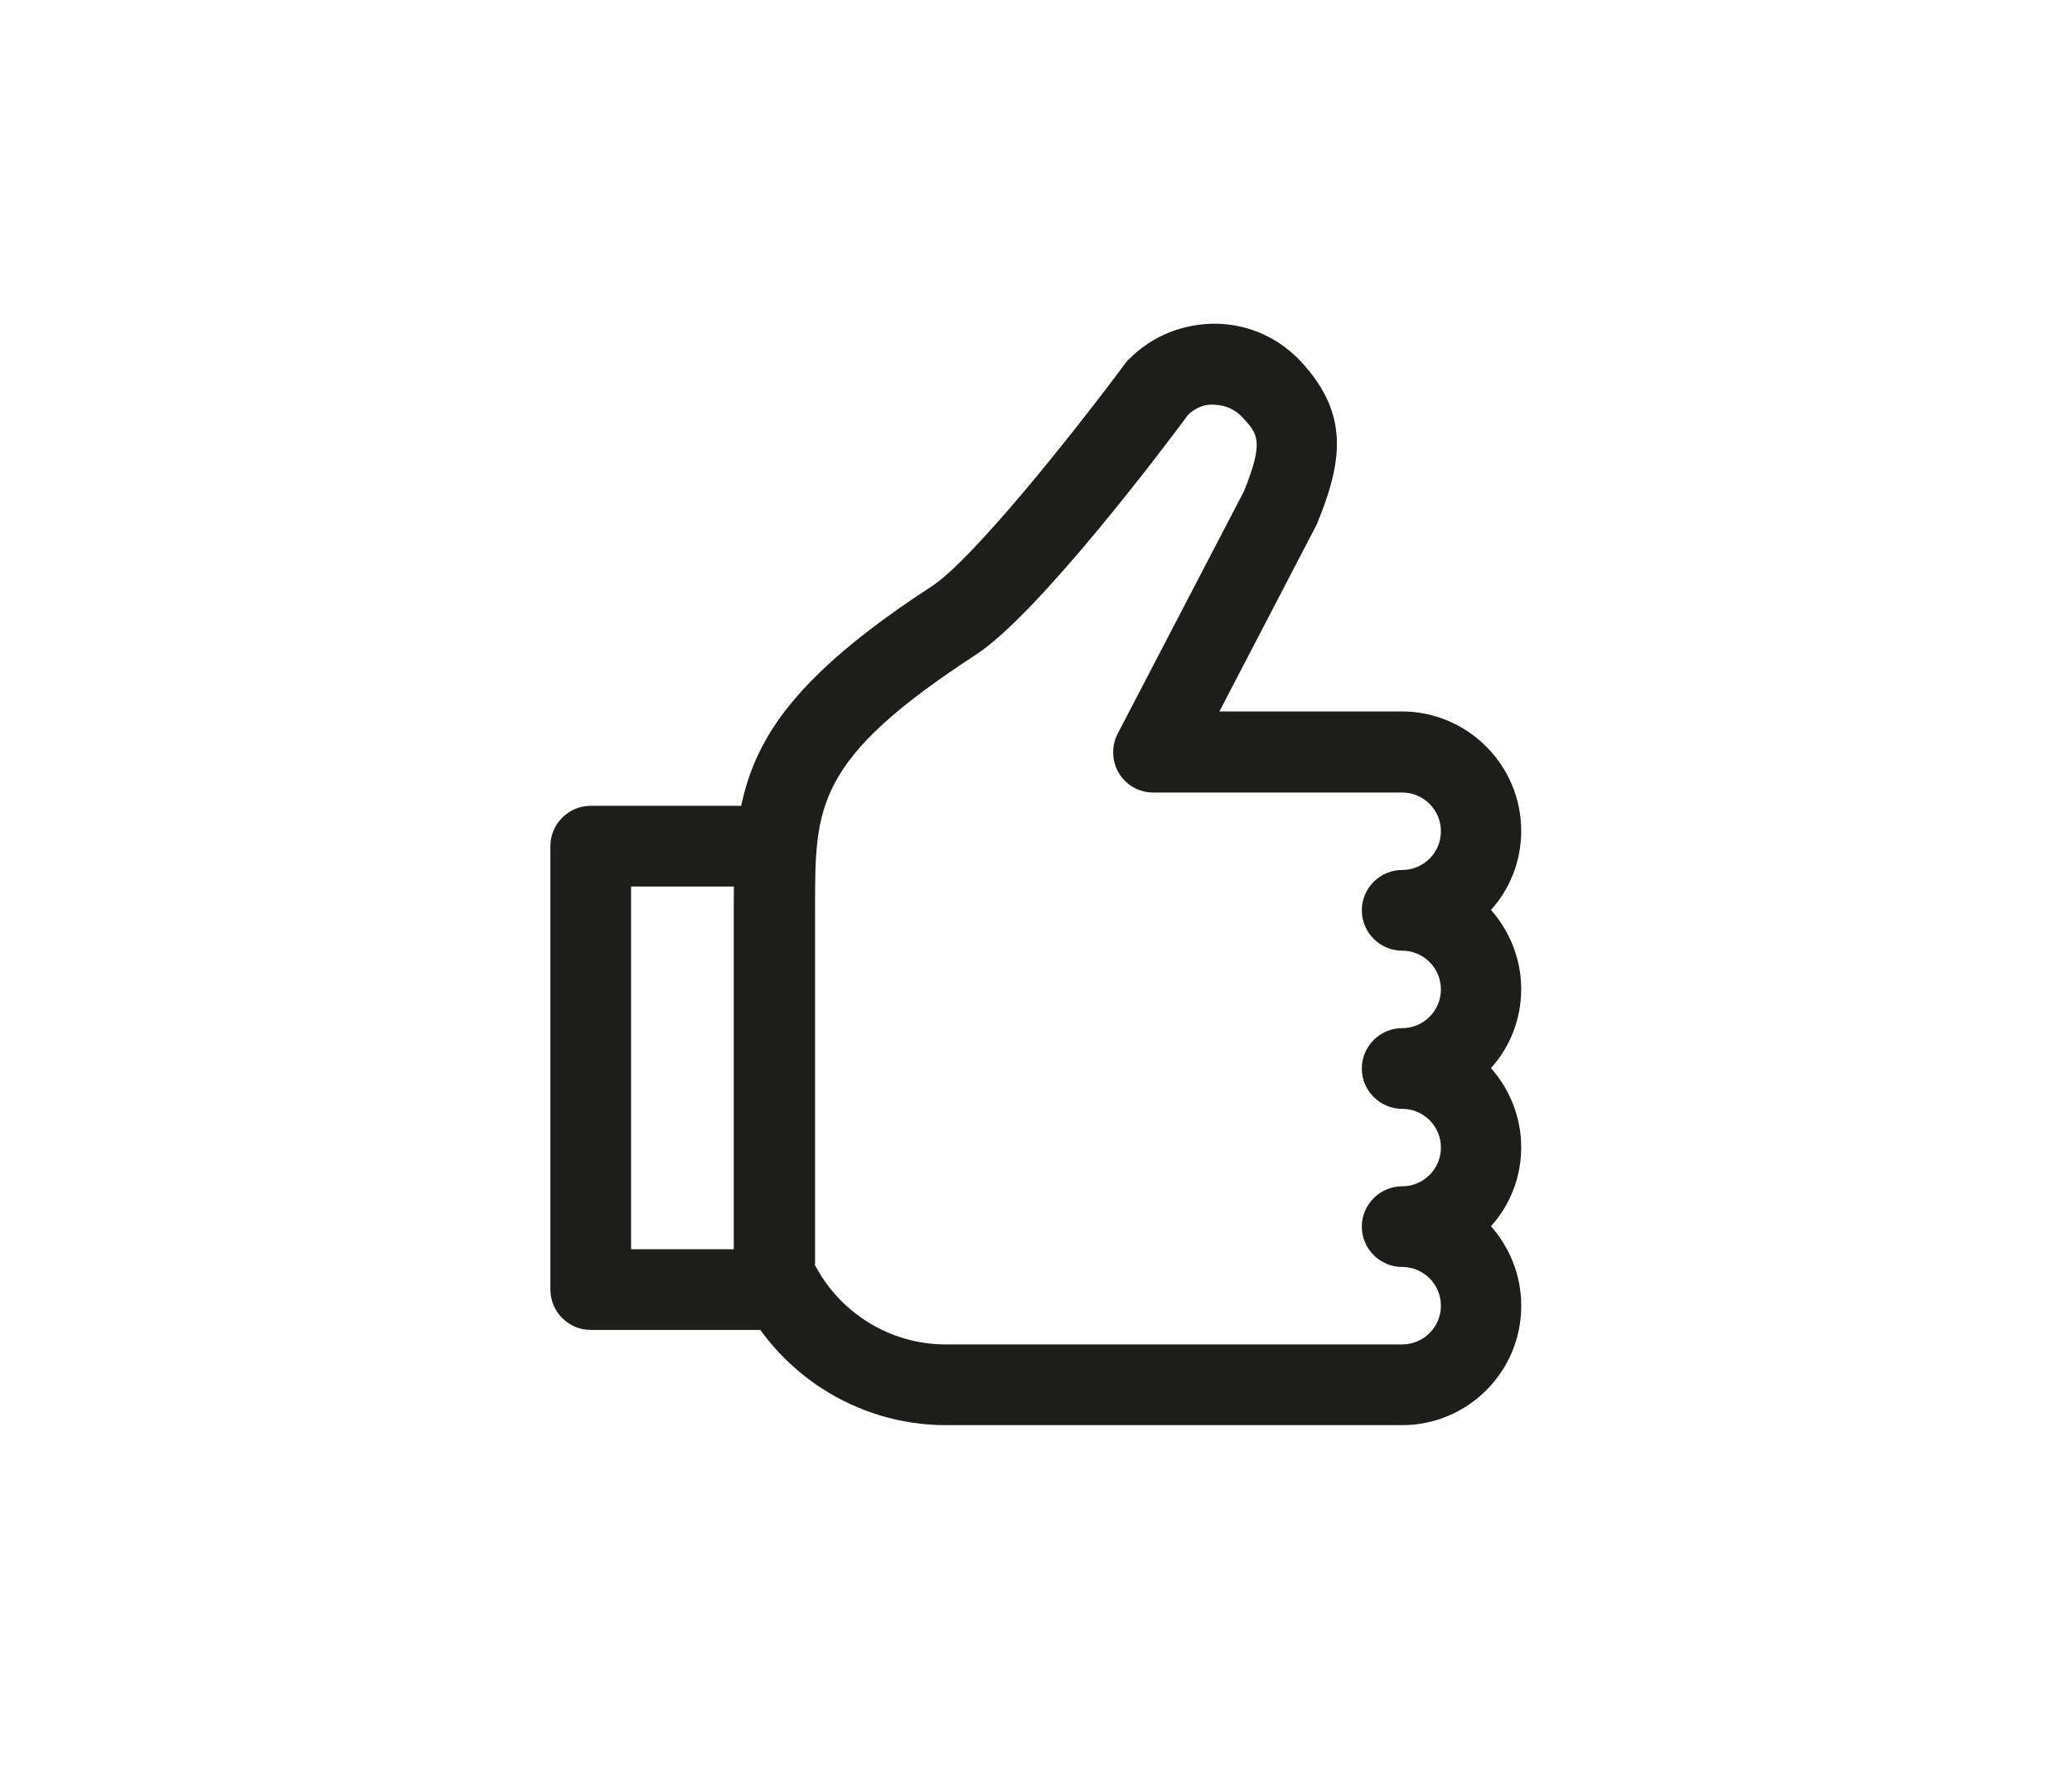
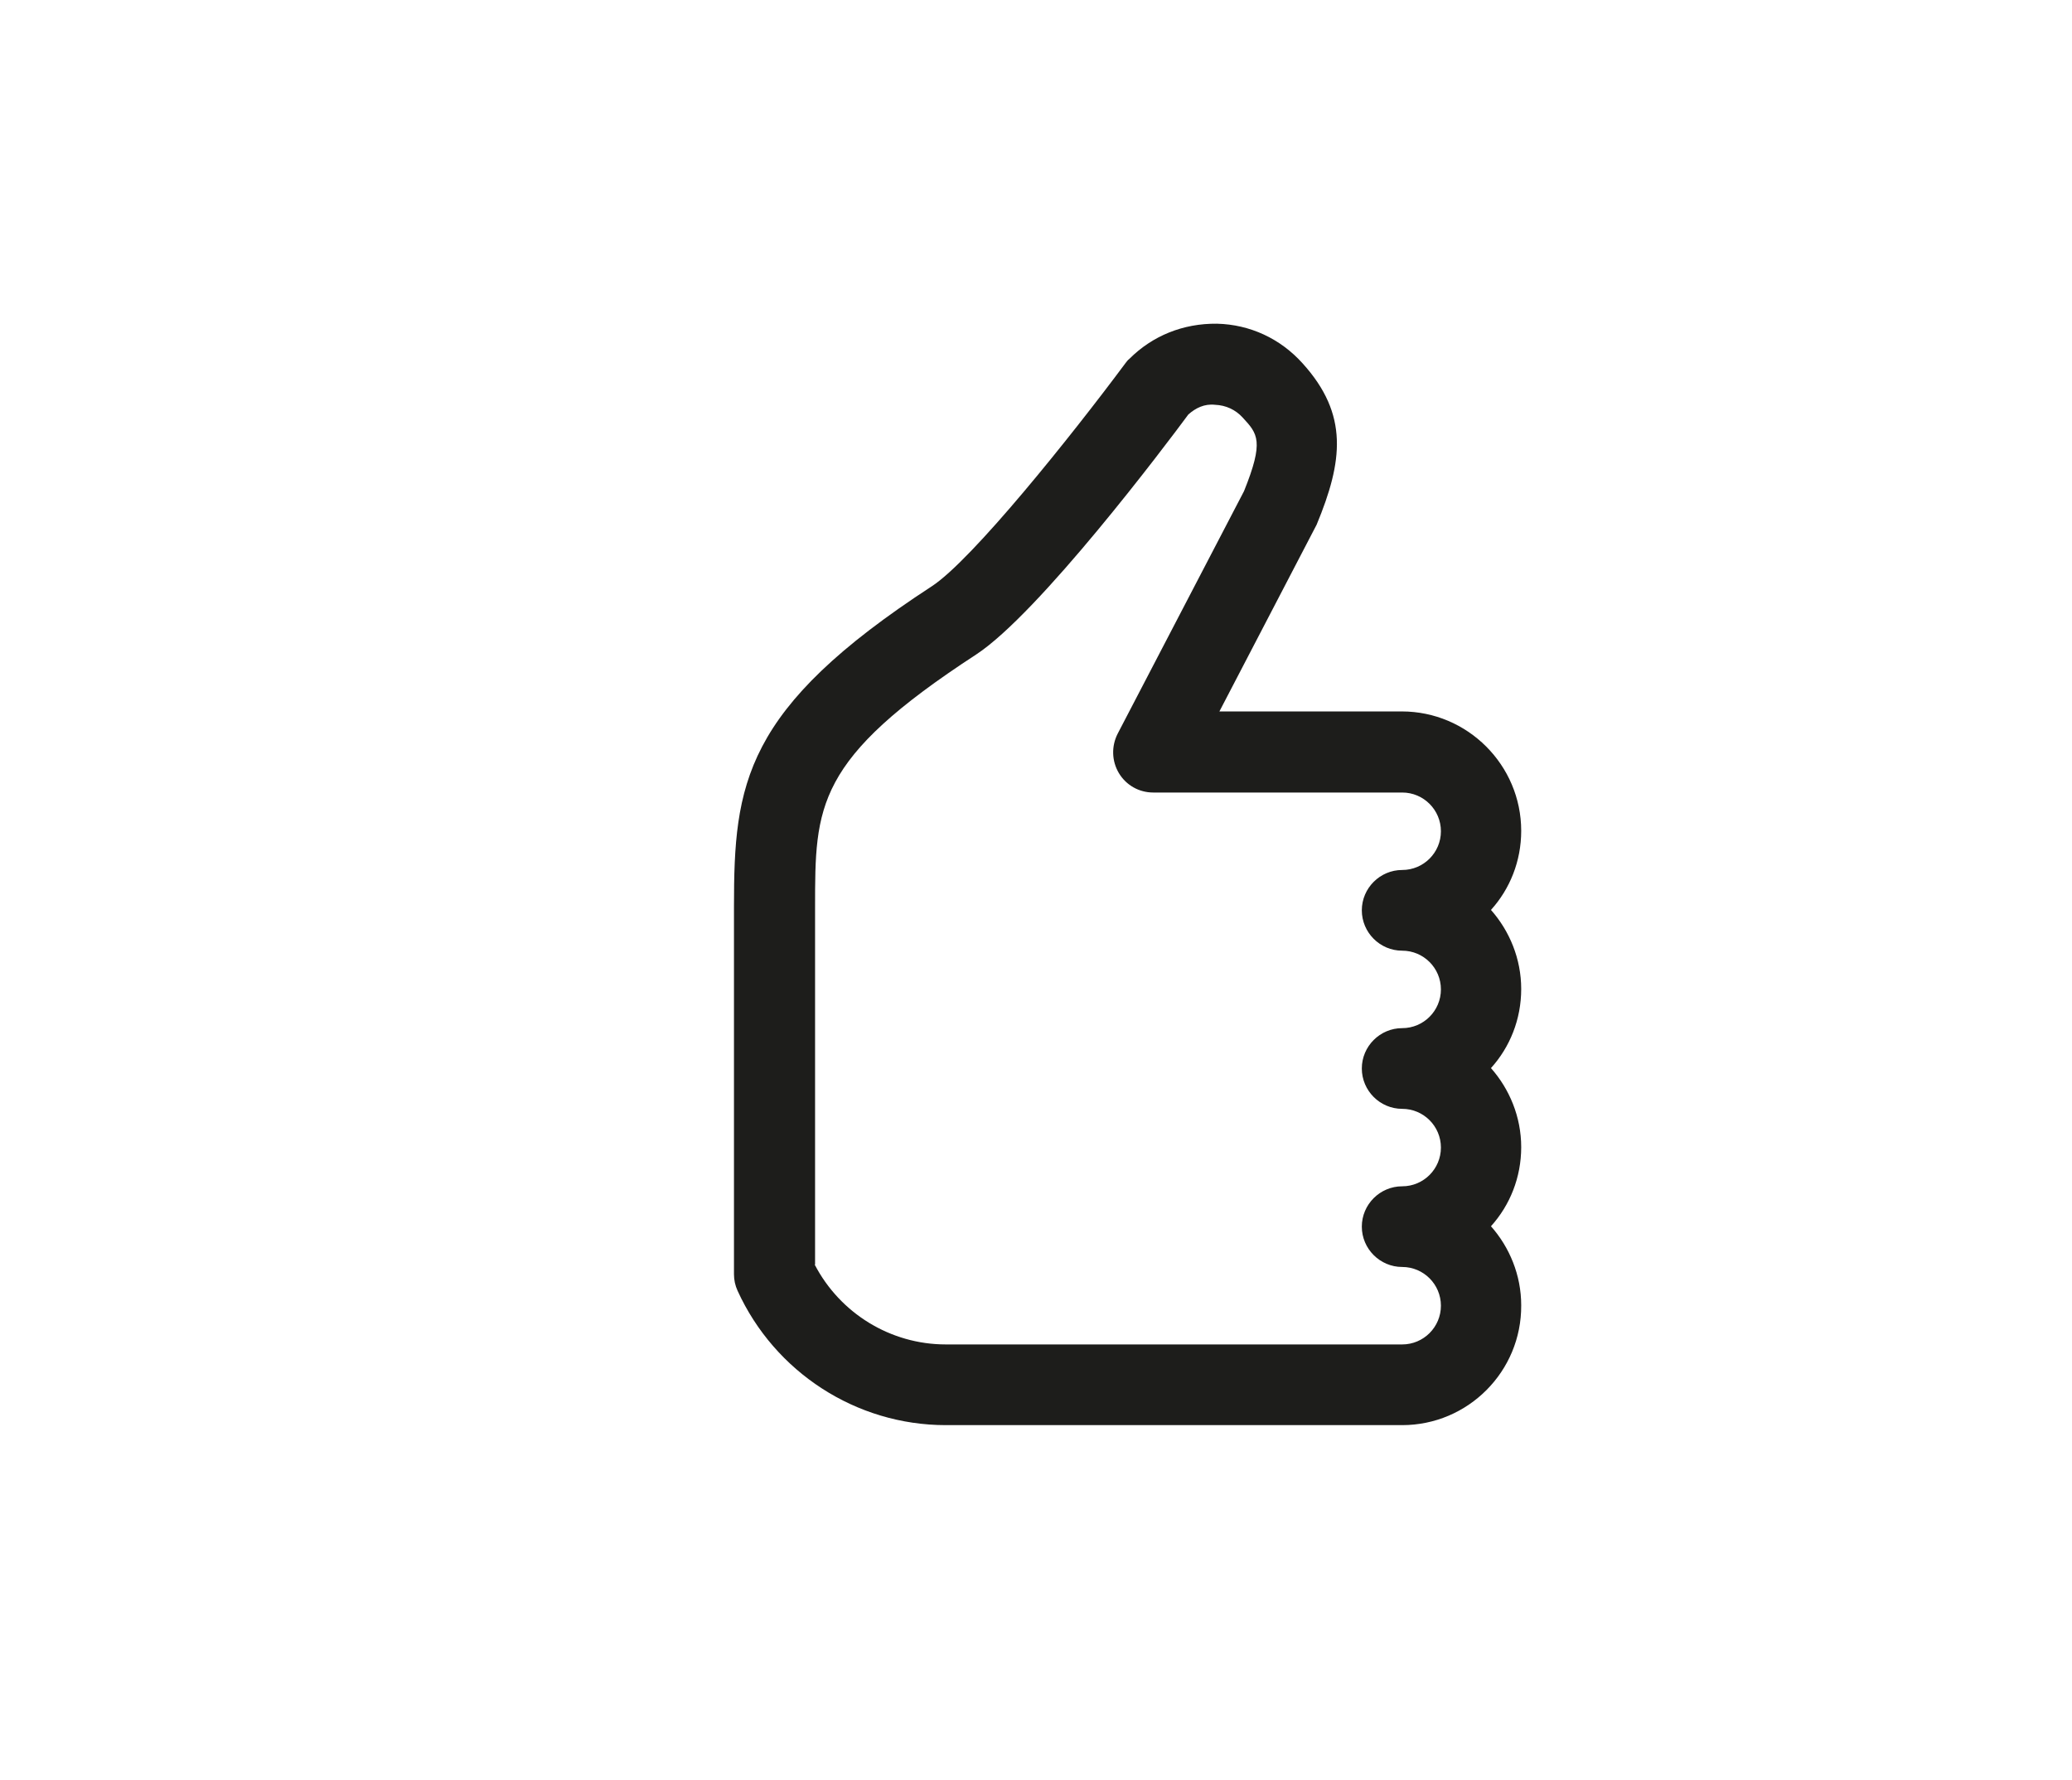
<svg xmlns="http://www.w3.org/2000/svg" width="64" height="55" viewBox="0 0 64 55" fill="none">
-   <path d="M23.917 41.085H18.246C17.561 41.085 17 40.524 17 39.838V26.141C17 25.455 17.561 24.894 18.246 24.894H23.917C24.603 24.894 25.164 25.455 25.164 26.141V39.838C25.164 40.536 24.603 41.085 23.917 41.085ZM19.493 38.592H22.671V27.387H19.493V38.592Z" fill="#1D1D1B" />
  <path d="M43.311 44.026H29.214C26.447 44.026 23.93 42.393 22.783 39.876C22.708 39.714 22.671 39.539 22.671 39.365V28.01C22.671 24.221 22.958 21.903 28.778 18.114C30.024 17.304 33.103 13.453 34.761 11.222C34.798 11.172 34.836 11.122 34.885 11.085C35.596 10.374 36.543 9.988 37.59 10C38.612 10.025 39.547 10.461 40.232 11.222C41.666 12.805 41.479 14.25 40.669 16.207L37.665 21.978H43.298C45.33 21.978 46.987 23.636 46.987 25.667C46.987 26.602 46.639 27.462 46.053 28.11C46.626 28.758 46.987 29.618 46.987 30.553C46.987 31.488 46.639 32.348 46.053 32.996C46.626 33.644 46.987 34.504 46.987 35.439C46.987 36.373 46.639 37.233 46.053 37.882C46.626 38.53 46.987 39.39 46.987 40.324C47 42.368 45.342 44.026 43.311 44.026ZM25.164 39.066C25.949 40.574 27.507 41.533 29.214 41.533H43.311C43.971 41.533 44.507 40.997 44.507 40.337C44.507 39.676 43.971 39.14 43.311 39.14C42.625 39.14 42.064 38.579 42.064 37.894C42.064 37.208 42.625 36.648 43.311 36.648C43.971 36.648 44.507 36.112 44.507 35.451C44.507 34.791 43.971 34.255 43.311 34.255C42.625 34.255 42.064 33.694 42.064 33.008C42.064 32.323 42.625 31.762 43.311 31.762C43.971 31.762 44.507 31.226 44.507 30.565C44.507 29.905 43.971 29.369 43.311 29.369C42.625 29.369 42.064 28.808 42.064 28.122C42.064 27.437 42.625 26.876 43.311 26.876C43.971 26.876 44.507 26.34 44.507 25.68C44.507 25.019 43.971 24.483 43.311 24.483H35.621C35.184 24.483 34.786 24.259 34.561 23.885C34.337 23.511 34.325 23.05 34.524 22.663L38.425 15.173C39.048 13.627 38.849 13.403 38.388 12.904C38.163 12.655 37.864 12.518 37.528 12.505C37.204 12.468 36.929 12.605 36.705 12.805C36.007 13.752 32.093 18.949 30.149 20.221C25.176 23.461 25.176 24.894 25.176 28.035V39.066H25.164Z" fill="#1D1D1B" />
</svg>